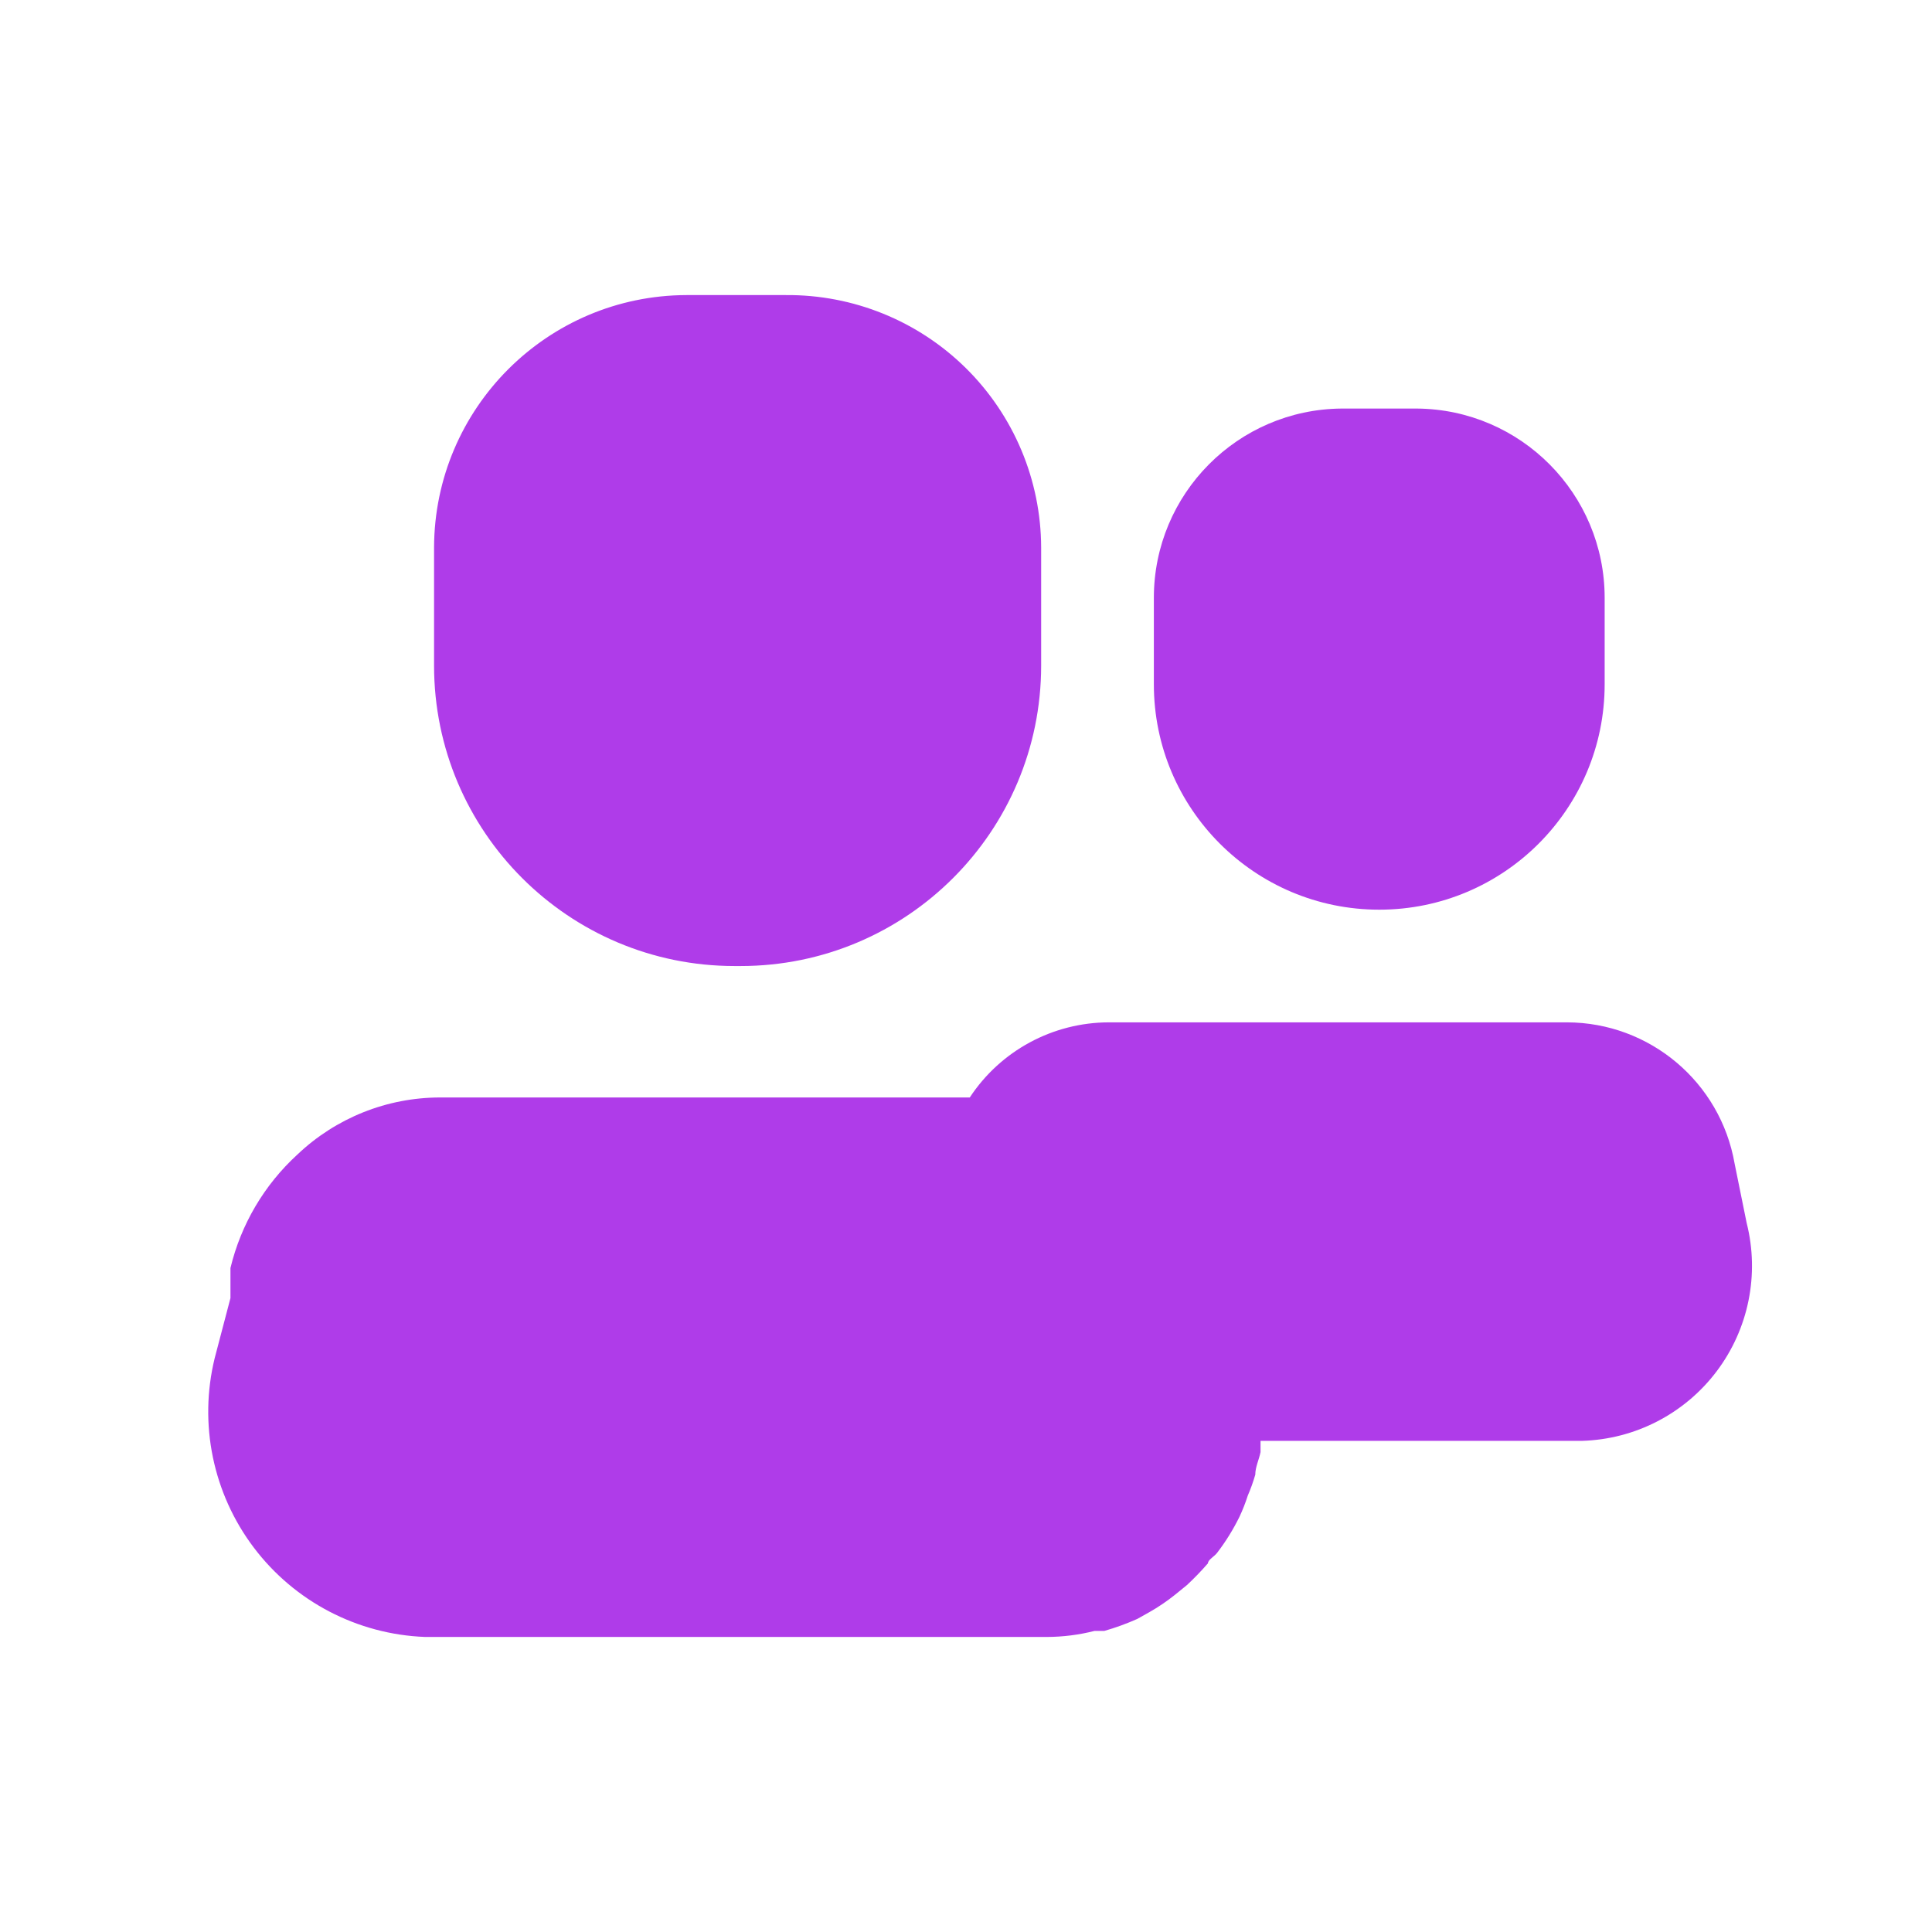
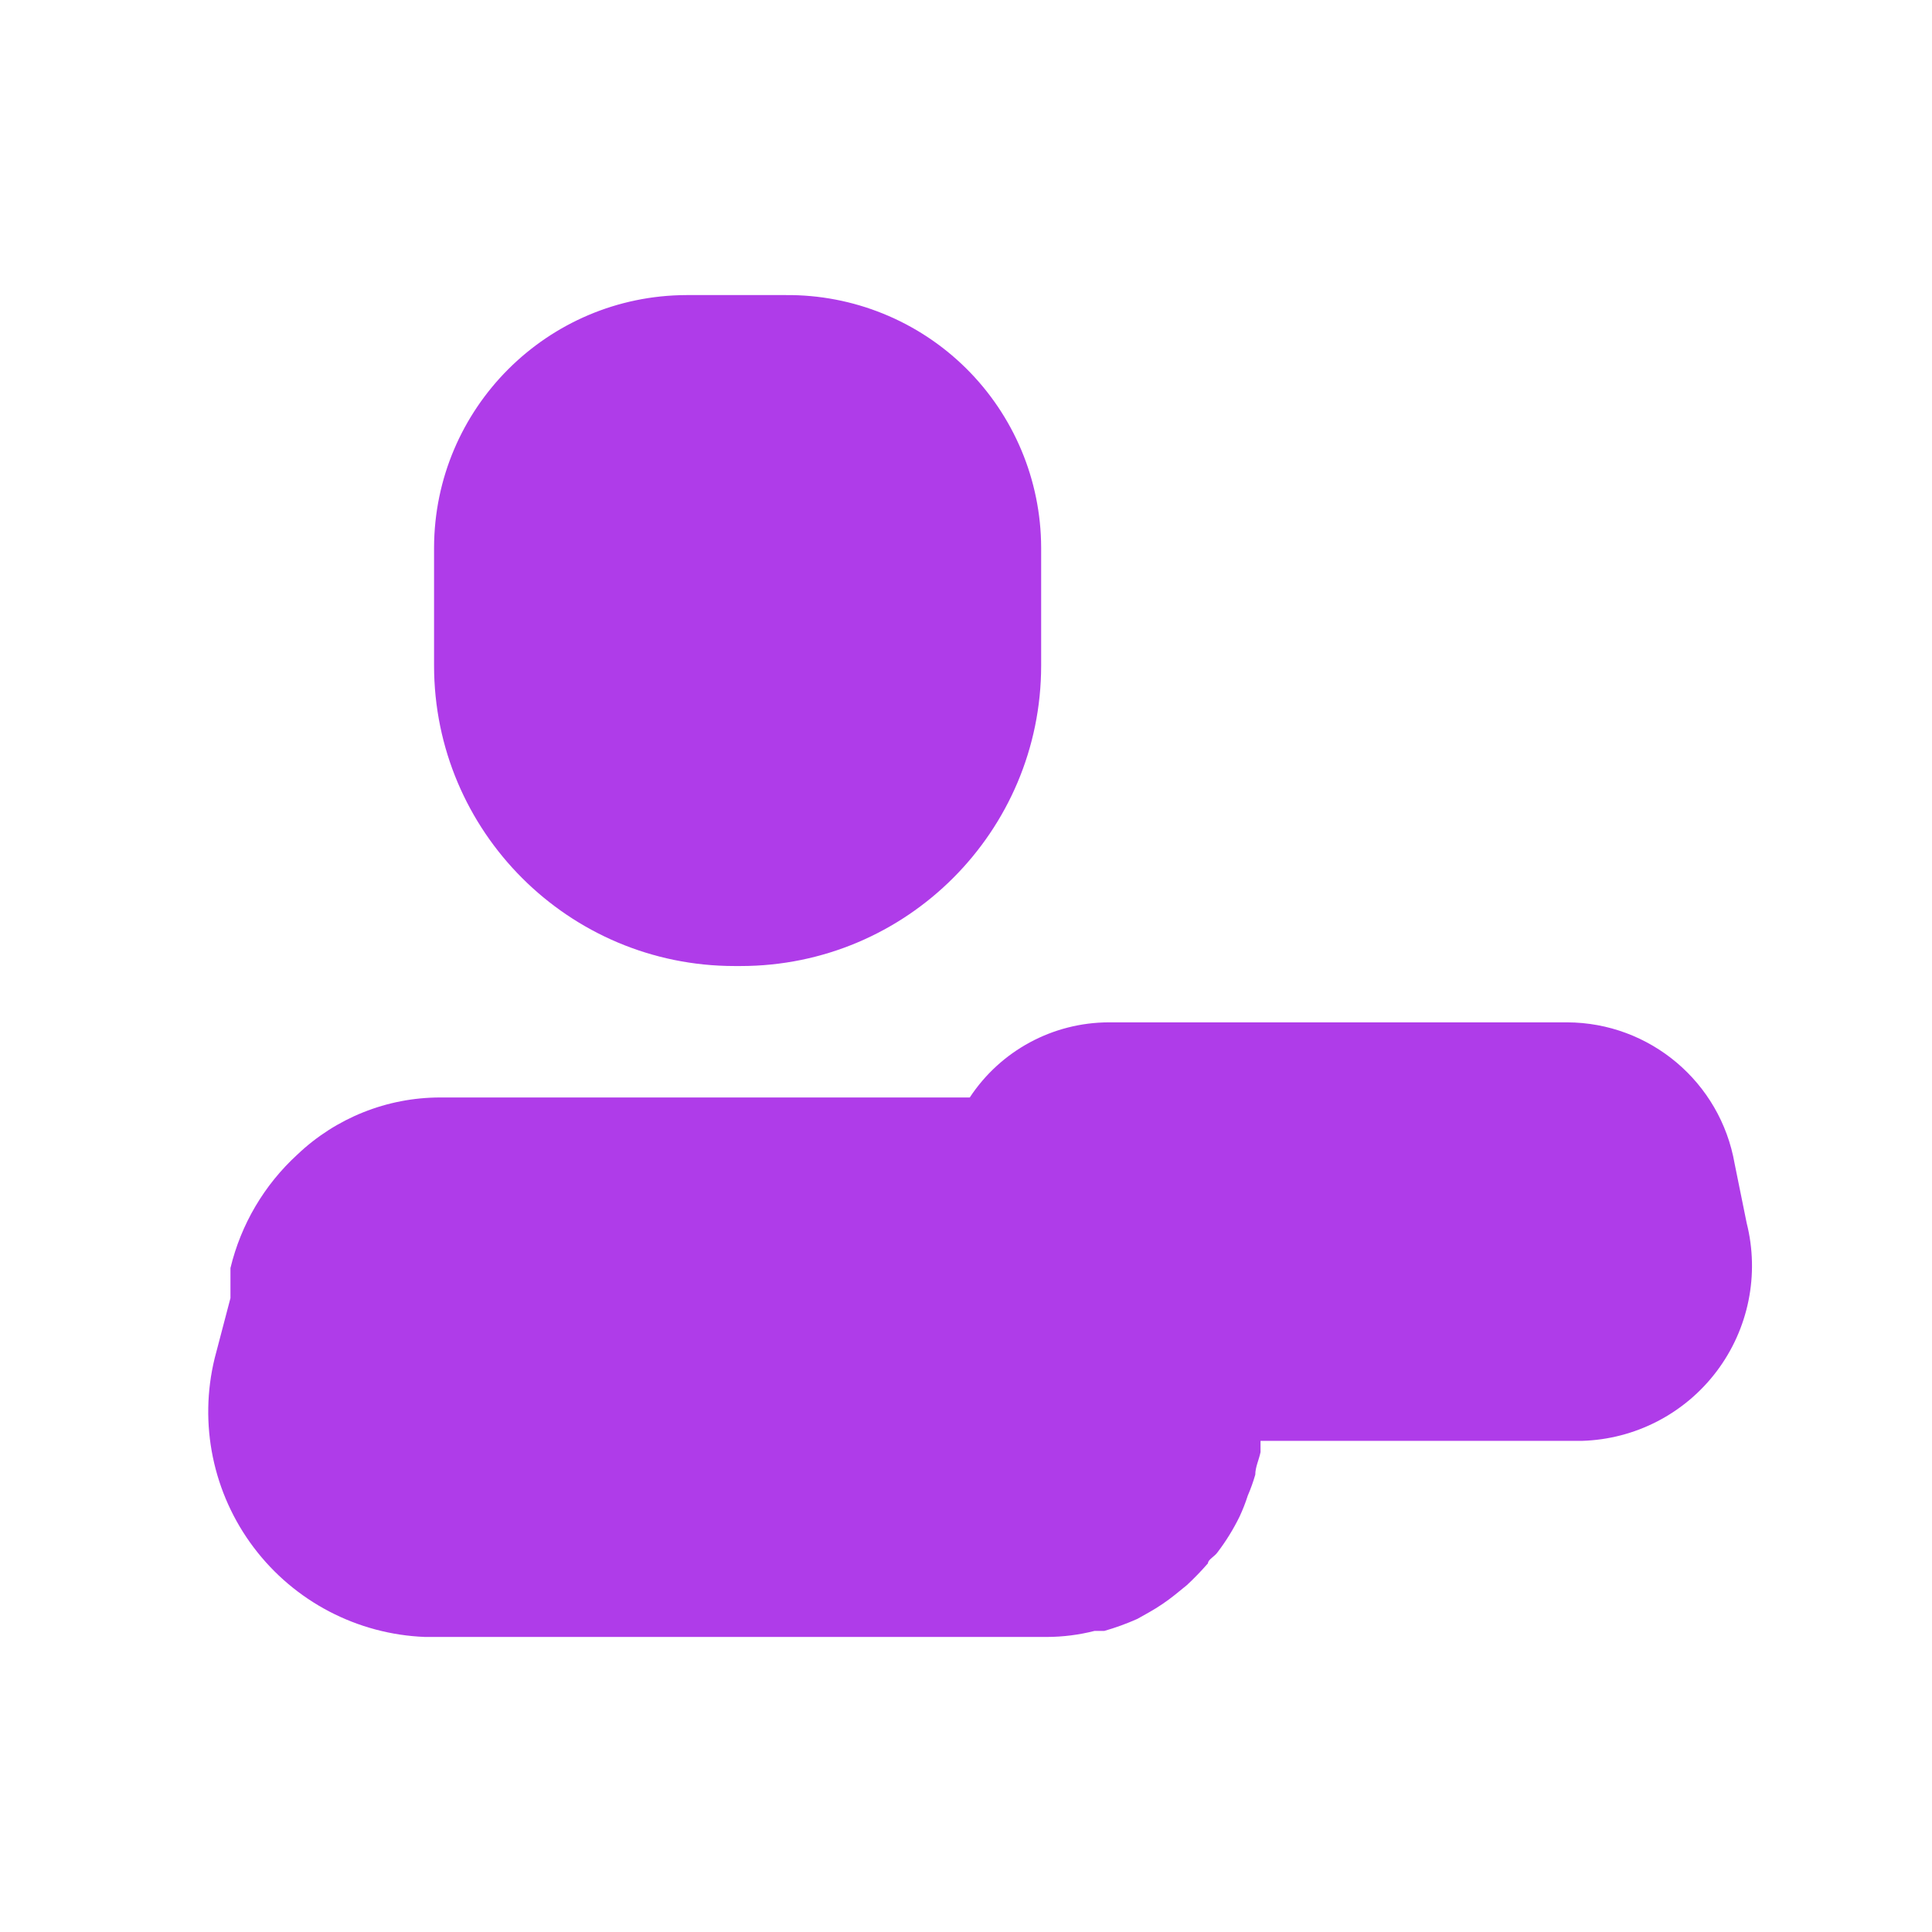
<svg xmlns="http://www.w3.org/2000/svg" width="60" height="60" viewBox="0 0 60 60" fill="none">
  <path d="M22.814 30.001H23C28.155 30.001 32.334 25.822 32.334 20.668V17.004C32.328 14.911 31.487 12.906 29.998 11.434C28.509 9.963 26.494 9.146 24.401 9.164H21.32C16.996 9.177 13.493 12.68 13.48 17.004V20.668C13.48 25.822 17.659 30.001 22.814 30.001Z" fill="#AF3CE9" />
-   <path d="M42.834 28.251C46.7 28.251 49.834 25.117 49.834 21.251V18.567C49.834 15.338 47.23 12.713 44.001 12.688H41.667C38.438 12.713 35.834 15.338 35.834 18.567V21.251C35.834 25.117 38.968 28.251 42.834 28.251Z" fill="#AF3CE9" />
  <path d="M54.244 37.98L53.87 36.137C53.429 33.606 51.236 31.757 48.667 31.75H34.434C32.694 31.754 31.073 32.63 30.117 34.083H13.667C12.017 34.084 10.43 34.719 9.234 35.857C8.206 36.798 7.483 38.025 7.157 39.38C7.157 39.497 7.157 39.613 7.157 39.707V40.313L6.667 42.18C6.168 44.222 6.613 46.381 7.88 48.059C9.146 49.737 11.1 50.757 13.2 50.837H32.52C33.016 50.835 33.51 50.772 33.99 50.65H34.294C34.644 50.55 34.987 50.425 35.32 50.277L35.694 50.067C35.972 49.91 36.237 49.73 36.487 49.53L36.86 49.227C37.09 49.013 37.308 48.787 37.514 48.55C37.514 48.433 37.724 48.34 37.817 48.2C38.078 47.857 38.304 47.49 38.494 47.103C38.593 46.891 38.679 46.673 38.75 46.45C38.842 46.237 38.92 46.019 38.984 45.797C38.984 45.563 39.1 45.33 39.147 45.097V44.747H49.134C50.781 44.698 52.318 43.904 53.311 42.589C54.305 41.273 54.648 39.578 54.244 37.98Z" fill="#AF3CE9" />
</svg>